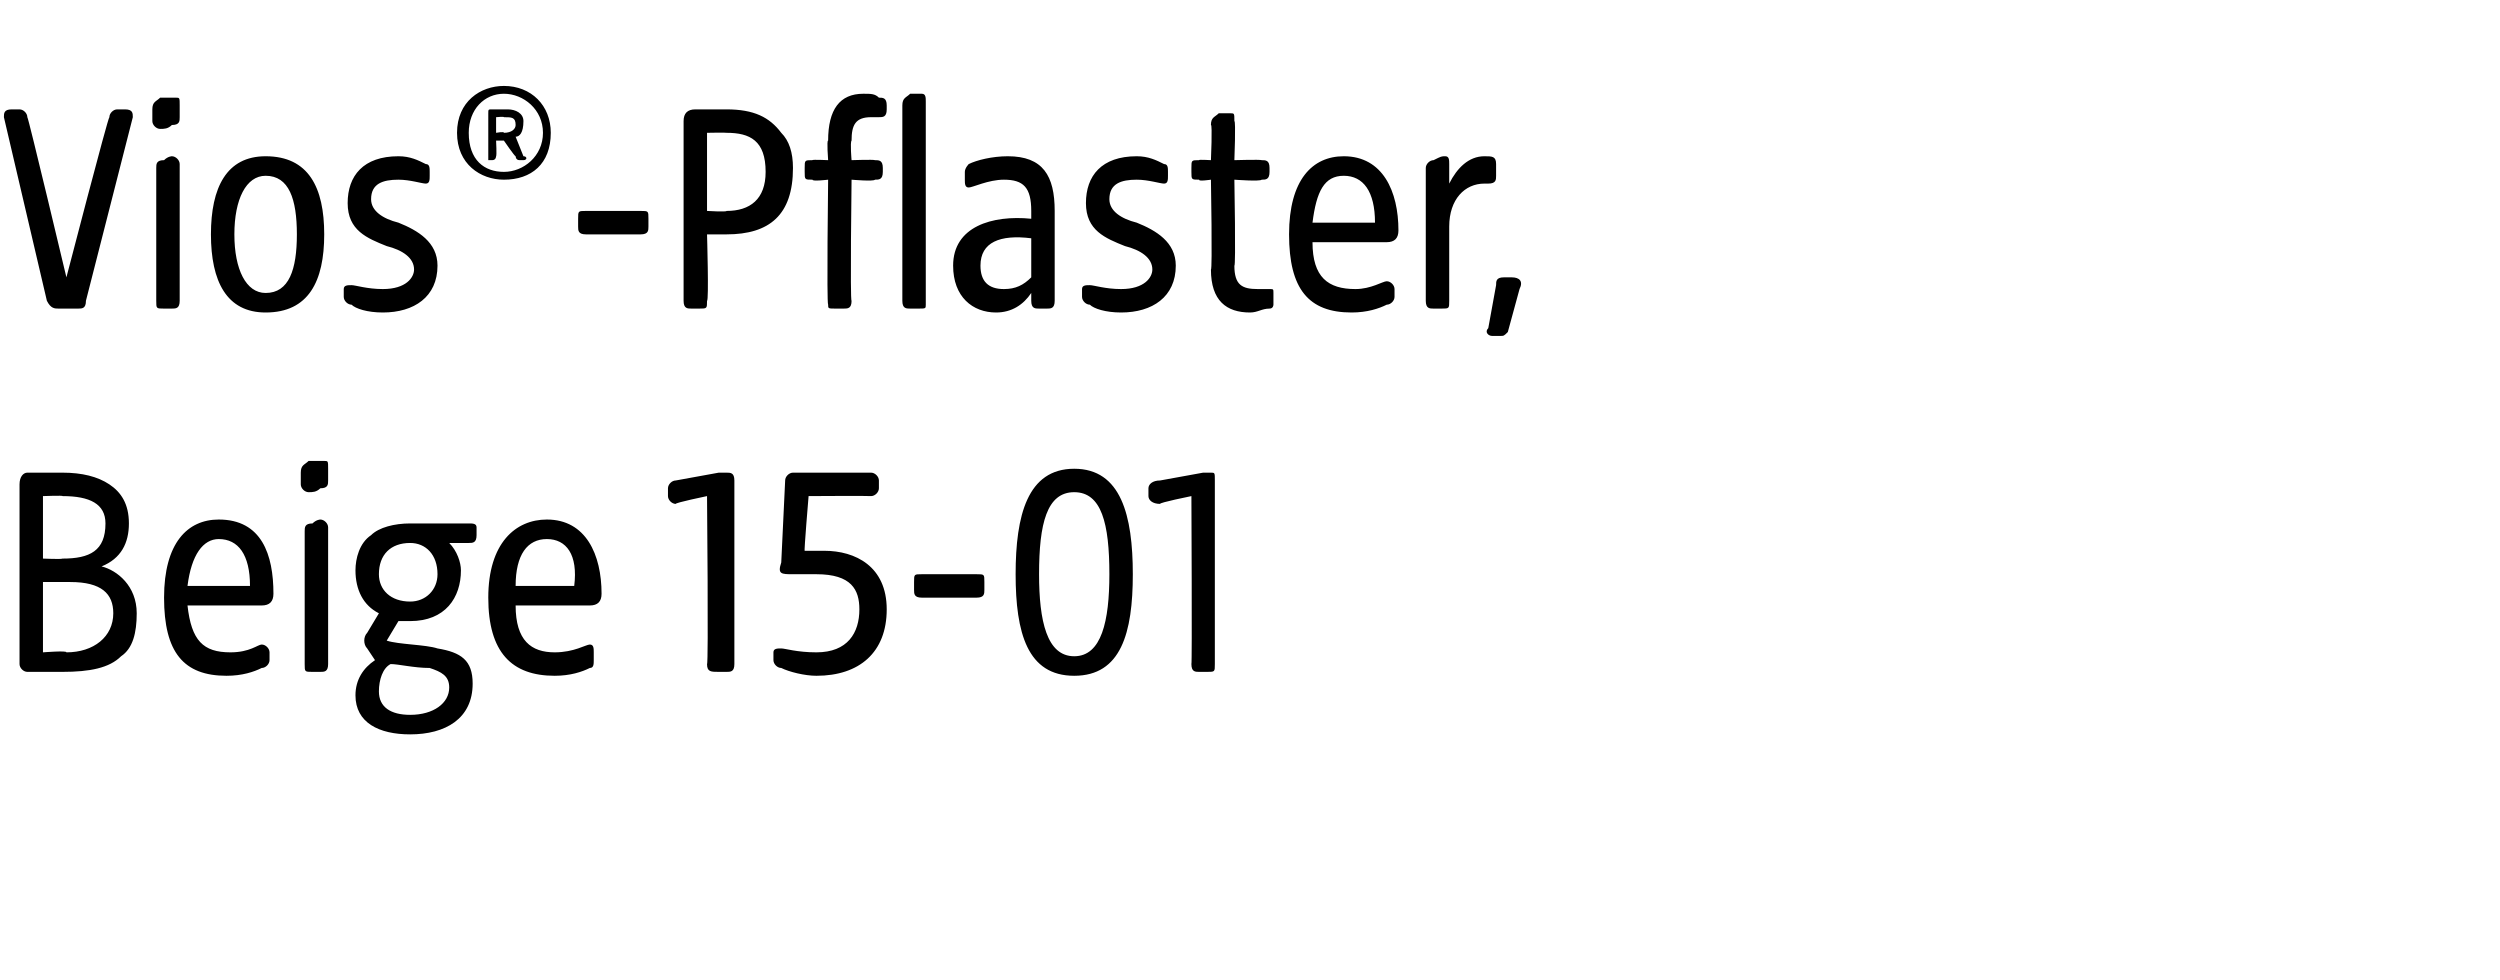
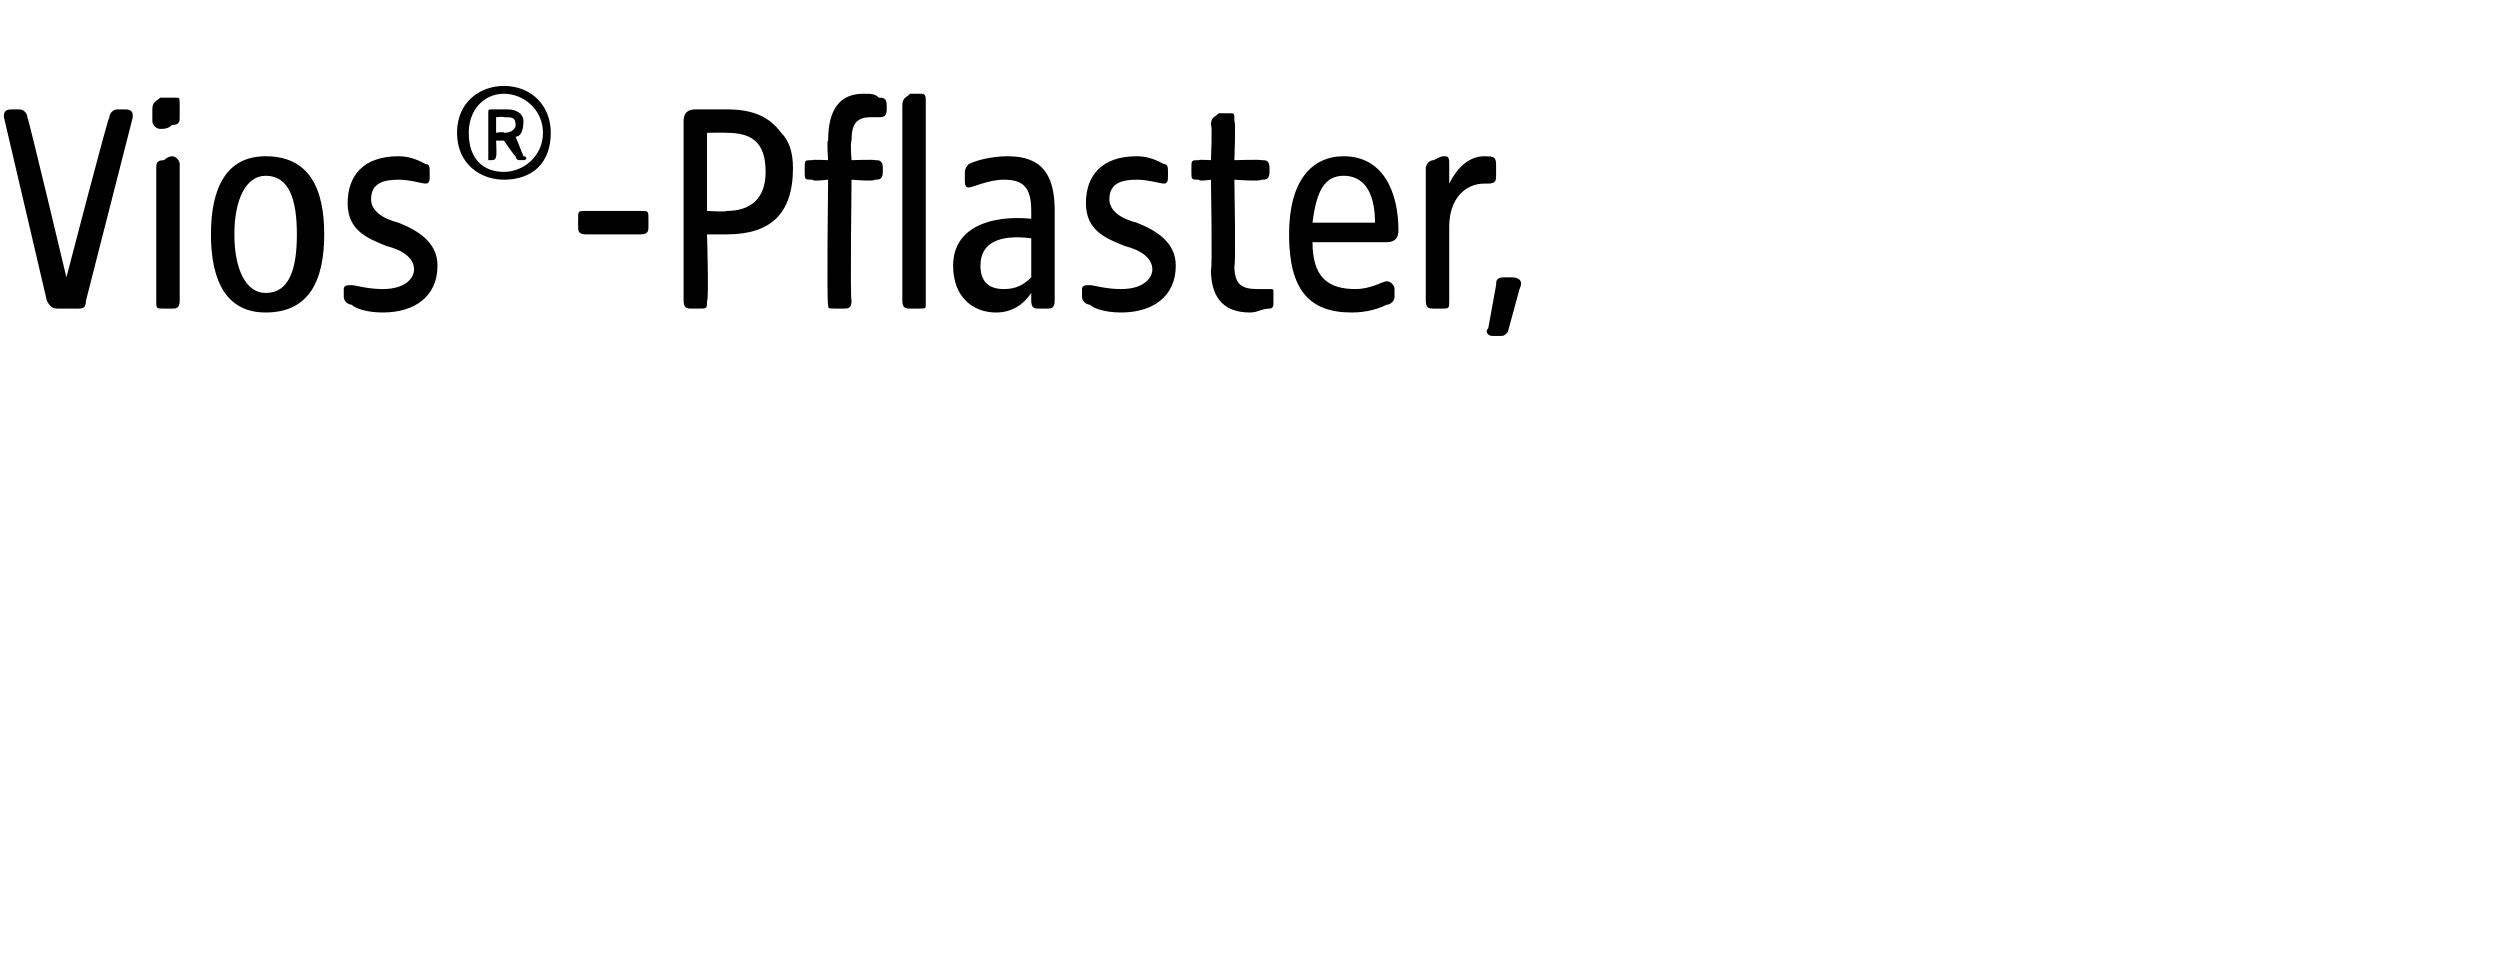
<svg xmlns="http://www.w3.org/2000/svg" version="1.1" width="64px" height="25.1px" viewBox="0 -2 64 25.1" style="top:-2px">
  <desc>Vios® Pflaster, Beige 15 01</desc>
  <defs />
  <g id="Polygon56103">
-     <path d="M 0.5 15 C 0.5 15 0.5 10.4 0.5 10.4 C 0.5 10.2 0.6 10.1 0.7 10.1 C 0.7 10.1 1.6 10.1 1.6 10.1 C 2.1 10.1 2.5 10.2 2.8 10.4 C 3.1 10.6 3.3 10.9 3.3 11.4 C 3.3 11.9 3.1 12.3 2.6 12.5 C 3 12.6 3.5 13 3.5 13.7 C 3.5 14.2 3.4 14.6 3.1 14.8 C 2.8 15.1 2.3 15.2 1.6 15.2 C 1.6 15.2 0.7 15.2 0.7 15.2 C 0.6 15.2 0.5 15.1 0.5 15 Z M 1.7 14.7 C 2.4 14.7 2.9 14.3 2.9 13.7 C 2.9 13.2 2.6 12.9 1.8 12.9 C 1.78 12.9 1.1 12.9 1.1 12.9 L 1.1 14.7 C 1.1 14.7 1.72 14.65 1.7 14.7 Z M 1.6 12.3 C 2.3 12.3 2.7 12.1 2.7 11.4 C 2.7 10.9 2.3 10.7 1.6 10.7 C 1.62 10.68 1.1 10.7 1.1 10.7 L 1.1 12.3 C 1.1 12.3 1.58 12.32 1.6 12.3 Z M 4.2 13.3 C 4.2 11.9 4.8 11.3 5.6 11.3 C 6.7 11.3 7 12.2 7 13.2 C 7 13.4 6.9 13.5 6.7 13.5 C 6.7 13.5 4.8 13.5 4.8 13.5 C 4.9 14.4 5.2 14.7 5.9 14.7 C 6.4 14.7 6.6 14.5 6.7 14.5 C 6.8 14.5 6.9 14.6 6.9 14.7 C 6.9 14.7 6.9 14.9 6.9 14.9 C 6.9 15 6.8 15.1 6.7 15.1 C 6.5 15.2 6.2 15.3 5.8 15.3 C 4.7 15.3 4.2 14.7 4.2 13.3 Z M 6.4 13 C 6.4 12.2 6.1 11.8 5.6 11.8 C 5.2 11.8 4.9 12.2 4.8 13 C 4.8 13 6.4 13 6.4 13 Z M 7.8 15 C 7.8 15 7.8 11.6 7.8 11.6 C 7.8 11.5 7.8 11.4 8 11.4 C 8.1 11.3 8.2 11.3 8.2 11.3 C 8.3 11.3 8.4 11.4 8.4 11.5 C 8.4 11.5 8.4 15 8.4 15 C 8.4 15.2 8.3 15.2 8.2 15.2 C 8.2 15.2 8 15.2 8 15.2 C 7.8 15.2 7.8 15.2 7.8 15 Z M 7.7 10.1 C 7.7 9.9 7.8 9.9 7.9 9.8 C 8.1 9.8 8.2 9.8 8.3 9.8 C 8.4 9.8 8.4 9.8 8.4 10 C 8.4 10 8.4 10.3 8.4 10.3 C 8.4 10.4 8.4 10.5 8.2 10.5 C 8.1 10.6 8 10.6 7.9 10.6 C 7.8 10.6 7.7 10.5 7.7 10.4 C 7.7 10.4 7.7 10.1 7.7 10.1 Z M 9.1 15.8 C 9.1 15.4 9.3 15.1 9.6 14.9 C 9.6 14.9 9.4 14.6 9.4 14.6 C 9.3 14.5 9.3 14.3 9.4 14.2 C 9.4 14.2 9.7 13.7 9.7 13.7 C 9.3 13.5 9.1 13.1 9.1 12.6 C 9.1 12.3 9.2 11.9 9.5 11.7 C 9.7 11.5 10.1 11.4 10.5 11.4 C 10.5 11.4 12 11.4 12 11.4 C 12.1 11.4 12.2 11.4 12.2 11.5 C 12.2 11.5 12.2 11.7 12.2 11.7 C 12.2 11.9 12.1 11.9 12 11.9 C 12 11.9 11.5 11.9 11.5 11.9 C 11.7 12.1 11.8 12.4 11.8 12.6 C 11.8 13.3 11.4 13.9 10.5 13.9 C 10.4 13.9 10.2 13.9 10.2 13.9 C 10.2 13.9 9.9 14.4 9.9 14.4 C 10.2 14.5 10.9 14.5 11.2 14.6 C 11.8 14.7 12.1 14.9 12.1 15.5 C 12.1 16.4 11.4 16.8 10.5 16.8 C 9.7 16.8 9.1 16.5 9.1 15.8 Z M 10.5 16.3 C 11.1 16.3 11.5 16 11.5 15.6 C 11.5 15.3 11.3 15.2 11 15.1 C 10.6 15.1 10.2 15 10 15 C 9.8 15.1 9.7 15.4 9.7 15.7 C 9.7 16.1 10 16.3 10.5 16.3 Z M 10.5 13.4 C 10.9 13.4 11.2 13.1 11.2 12.7 C 11.2 12.2 10.9 11.9 10.5 11.9 C 10 11.9 9.7 12.2 9.7 12.7 C 9.7 13.1 10 13.4 10.5 13.4 Z M 12.5 13.3 C 12.5 11.9 13.2 11.3 14 11.3 C 15 11.3 15.4 12.2 15.4 13.2 C 15.4 13.4 15.3 13.5 15.1 13.5 C 15.1 13.5 13.2 13.5 13.2 13.5 C 13.2 14.4 13.6 14.7 14.2 14.7 C 14.7 14.7 15 14.5 15.1 14.5 C 15.2 14.5 15.2 14.6 15.2 14.7 C 15.2 14.7 15.2 14.9 15.2 14.9 C 15.2 15 15.2 15.1 15.1 15.1 C 14.9 15.2 14.6 15.3 14.2 15.3 C 13.1 15.3 12.5 14.7 12.5 13.3 Z M 14.7 13 C 14.8 12.2 14.5 11.8 14 11.8 C 13.5 11.8 13.2 12.2 13.2 13 C 13.2 13 14.7 13 14.7 13 Z M 18.1 15 C 18.14 15.01 18.1 10.7 18.1 10.7 C 18.1 10.7 17.28 10.87 17.3 10.9 C 17.2 10.9 17.1 10.8 17.1 10.7 C 17.1 10.7 17.1 10.5 17.1 10.5 C 17.1 10.4 17.2 10.3 17.3 10.3 C 17.3 10.3 18.4 10.1 18.4 10.1 C 18.5 10.1 18.6 10.1 18.6 10.1 C 18.7 10.1 18.8 10.1 18.8 10.3 C 18.8 10.3 18.8 15 18.8 15 C 18.8 15.2 18.7 15.2 18.6 15.2 C 18.6 15.2 18.4 15.2 18.4 15.2 C 18.2 15.2 18.1 15.2 18.1 15 Z M 20 15.1 C 19.9 15.1 19.8 15 19.8 14.9 C 19.8 14.9 19.8 14.7 19.8 14.7 C 19.8 14.6 19.9 14.6 20 14.6 C 20.1 14.6 20.4 14.7 20.9 14.7 C 21.7 14.7 22 14.2 22 13.6 C 22 13.1 21.8 12.7 20.9 12.7 C 20.7 12.7 20.5 12.7 20.3 12.7 C 20 12.7 19.9 12.7 20 12.4 C 20 12.4 20.1 10.3 20.1 10.3 C 20.1 10.2 20.2 10.1 20.3 10.1 C 20.3 10.1 22.3 10.1 22.3 10.1 C 22.4 10.1 22.5 10.2 22.5 10.3 C 22.5 10.3 22.5 10.5 22.5 10.5 C 22.5 10.6 22.4 10.7 22.3 10.7 C 22.28 10.69 20.7 10.7 20.7 10.7 C 20.7 10.7 20.58 12.12 20.6 12.1 C 20.8 12.1 21 12.1 21.1 12.1 C 21.9 12.1 22.7 12.5 22.7 13.6 C 22.7 14.7 22 15.3 20.9 15.3 C 20.6 15.3 20.2 15.2 20 15.1 Z M 23.4 13.1 C 23.4 13.1 23.4 12.9 23.4 12.9 C 23.4 12.7 23.4 12.7 23.6 12.7 C 23.6 12.7 25 12.7 25 12.7 C 25.2 12.7 25.2 12.7 25.2 12.9 C 25.2 12.9 25.2 13.1 25.2 13.1 C 25.2 13.2 25.2 13.3 25 13.3 C 25 13.3 23.6 13.3 23.6 13.3 C 23.4 13.3 23.4 13.2 23.4 13.1 Z M 26 12.7 C 26 11.2 26.3 10 27.5 10 C 28.7 10 29 11.2 29 12.7 C 29 14.2 28.7 15.3 27.5 15.3 C 26.3 15.3 26 14.2 26 12.7 Z M 27.5 14.8 C 28.2 14.8 28.4 13.9 28.4 12.7 C 28.4 11.4 28.2 10.6 27.5 10.6 C 26.8 10.6 26.6 11.4 26.6 12.7 C 26.6 13.9 26.8 14.8 27.5 14.8 Z M 30.5 15 C 30.52 15.01 30.5 10.7 30.5 10.7 C 30.5 10.7 29.66 10.87 29.7 10.9 C 29.5 10.9 29.4 10.8 29.4 10.7 C 29.4 10.7 29.4 10.5 29.4 10.5 C 29.4 10.4 29.5 10.3 29.7 10.3 C 29.7 10.3 30.8 10.1 30.8 10.1 C 30.8 10.1 30.9 10.1 31 10.1 C 31.1 10.1 31.1 10.1 31.1 10.3 C 31.1 10.3 31.1 15 31.1 15 C 31.1 15.2 31.1 15.2 30.9 15.2 C 30.9 15.2 30.7 15.2 30.7 15.2 C 30.6 15.2 30.5 15.2 30.5 15 Z " stroke="none" fill="#000" />
-   </g>
+     </g>
  <g id="Polygon56102">
    <path d="M 1.2 5.7 C 1.2 5.7 0.1 1 0.1 1 C 0.1 0.9 0.1 0.8 0.3 0.8 C 0.3 0.8 0.5 0.8 0.5 0.8 C 0.6 0.8 0.7 0.9 0.7 1 C 0.72 0.98 1.7 5.1 1.7 5.1 C 1.7 5.1 2.77 0.98 2.8 1 C 2.8 0.9 2.9 0.8 3 0.8 C 3 0.8 3.2 0.8 3.2 0.8 C 3.4 0.8 3.4 0.9 3.4 1 C 3.4 1 2.2 5.7 2.2 5.7 C 2.2 5.9 2.1 5.9 2 5.9 C 2 5.9 1.5 5.9 1.5 5.9 C 1.4 5.9 1.3 5.9 1.2 5.7 Z M 4 5.7 C 4 5.7 4 2.3 4 2.3 C 4 2.2 4 2.1 4.2 2.1 C 4.3 2 4.4 2 4.4 2 C 4.5 2 4.6 2.1 4.6 2.2 C 4.6 2.2 4.6 5.7 4.6 5.7 C 4.6 5.9 4.5 5.9 4.4 5.9 C 4.4 5.9 4.2 5.9 4.2 5.9 C 4 5.9 4 5.9 4 5.7 Z M 3.9 0.8 C 3.9 0.6 4 0.6 4.1 0.5 C 4.3 0.5 4.4 0.5 4.5 0.5 C 4.6 0.5 4.6 0.5 4.6 0.7 C 4.6 0.7 4.6 1 4.6 1 C 4.6 1.1 4.6 1.2 4.4 1.2 C 4.3 1.3 4.2 1.3 4.1 1.3 C 4 1.3 3.9 1.2 3.9 1.1 C 3.9 1.1 3.9 0.8 3.9 0.8 Z M 5.4 4 C 5.4 2.8 5.8 2 6.8 2 C 7.9 2 8.3 2.8 8.3 4 C 8.3 5.2 7.9 6 6.8 6 C 5.8 6 5.4 5.2 5.4 4 Z M 6.8 5.5 C 7.4 5.5 7.6 4.9 7.6 4 C 7.6 3.1 7.4 2.5 6.8 2.5 C 6.3 2.5 6 3.1 6 4 C 6 4.9 6.3 5.5 6.8 5.5 Z M 9 5.8 C 8.9 5.8 8.8 5.7 8.8 5.6 C 8.8 5.6 8.8 5.4 8.8 5.4 C 8.8 5.3 8.9 5.3 9 5.3 C 9.1 5.3 9.4 5.4 9.8 5.4 C 10.4 5.4 10.6 5.1 10.6 4.9 C 10.6 4.6 10.3 4.4 9.9 4.3 C 9.4 4.1 8.9 3.9 8.9 3.2 C 8.9 2.5 9.3 2 10.2 2 C 10.5 2 10.7 2.1 10.9 2.2 C 11 2.2 11 2.3 11 2.4 C 11 2.4 11 2.5 11 2.5 C 11 2.6 11 2.7 10.9 2.7 C 10.8 2.7 10.5 2.6 10.2 2.6 C 9.8 2.6 9.5 2.7 9.5 3.1 C 9.5 3.4 9.8 3.6 10.2 3.7 C 10.7 3.9 11.2 4.2 11.2 4.8 C 11.2 5.6 10.6 6 9.8 6 C 9.4 6 9.1 5.9 9 5.8 Z M 11.7 1.4 C 11.7 0.6 12.3 0.2 12.9 0.2 C 13.6 0.2 14.1 0.7 14.1 1.4 C 14.1 2.2 13.6 2.6 12.9 2.6 C 12.3 2.6 11.7 2.2 11.7 1.4 Z M 12.9 2.4 C 13.4 2.4 13.9 2 13.9 1.4 C 13.9 0.8 13.4 0.4 12.9 0.4 C 12.4 0.4 12 0.8 12 1.4 C 12 2.1 12.4 2.4 12.9 2.4 Z M 12.5 0.9 C 12.5 0.8 12.5 0.8 12.6 0.8 C 12.6 0.8 13 0.8 13 0.8 C 13.2 0.8 13.4 0.9 13.4 1.1 C 13.4 1.4 13.3 1.5 13.2 1.5 C 13.2 1.5 13.4 2 13.4 2 C 13.5 2 13.5 2.1 13.4 2.1 C 13.4 2.1 13.3 2.1 13.3 2.1 C 13.2 2.1 13.2 2 13.2 2 C 13.18 2.01 12.9 1.6 12.9 1.6 L 12.7 1.6 C 12.7 1.6 12.72 1.99 12.7 2 C 12.7 2 12.7 2.1 12.6 2.1 C 12.6 2.1 12.5 2.1 12.5 2.1 C 12.5 2.1 12.5 2 12.5 2 C 12.5 2 12.5 0.9 12.5 0.9 Z M 12.9 1.4 C 13.1 1.4 13.2 1.3 13.2 1.2 C 13.2 1 13.1 1 12.9 1 C 12.91 0.98 12.7 1 12.7 1 L 12.7 1.4 C 12.7 1.4 12.91 1.36 12.9 1.4 Z M 14.8 3.8 C 14.8 3.8 14.8 3.6 14.8 3.6 C 14.8 3.4 14.8 3.4 15 3.4 C 15 3.4 16.4 3.4 16.4 3.4 C 16.6 3.4 16.6 3.4 16.6 3.6 C 16.6 3.6 16.6 3.8 16.6 3.8 C 16.6 3.9 16.6 4 16.4 4 C 16.4 4 15 4 15 4 C 14.8 4 14.8 3.9 14.8 3.8 Z M 17.5 5.7 C 17.5 5.7 17.5 1.1 17.5 1.1 C 17.5 0.9 17.6 0.8 17.8 0.8 C 17.8 0.8 18.6 0.8 18.6 0.8 C 19.3 0.8 19.7 1 20 1.4 C 20.2 1.6 20.3 1.9 20.3 2.3 C 20.3 3.5 19.7 4 18.6 4 C 18.63 4 18.1 4 18.1 4 C 18.1 4 18.15 5.71 18.1 5.7 C 18.1 5.9 18.1 5.9 17.9 5.9 C 17.9 5.9 17.7 5.9 17.7 5.9 C 17.6 5.9 17.5 5.9 17.5 5.7 Z M 18.6 3.4 C 19.2 3.4 19.6 3.1 19.6 2.4 C 19.6 1.6 19.2 1.4 18.6 1.4 C 18.6 1.39 18.1 1.4 18.1 1.4 L 18.1 3.4 C 18.1 3.4 18.6 3.43 18.6 3.4 Z M 21.2 5.8 C 21.16 5.76 21.2 2.6 21.2 2.6 C 21.2 2.6 20.79 2.65 20.8 2.6 C 20.6 2.6 20.6 2.6 20.6 2.4 C 20.6 2.4 20.6 2.3 20.6 2.3 C 20.6 2.1 20.6 2.1 20.8 2.1 C 20.79 2.08 21.2 2.1 21.2 2.1 C 21.2 2.1 21.16 1.58 21.2 1.6 C 21.2 0.8 21.5 0.4 22.1 0.4 C 22.3 0.4 22.4 0.4 22.5 0.5 C 22.6 0.5 22.7 0.5 22.7 0.7 C 22.7 0.7 22.7 0.8 22.7 0.8 C 22.7 1 22.6 1 22.5 1 C 22.5 1 22.4 1 22.3 1 C 21.9 1 21.8 1.2 21.8 1.6 C 21.76 1.64 21.8 2.1 21.8 2.1 C 21.8 2.1 22.37 2.08 22.4 2.1 C 22.5 2.1 22.6 2.1 22.6 2.3 C 22.6 2.3 22.6 2.4 22.6 2.4 C 22.6 2.6 22.5 2.6 22.4 2.6 C 22.37 2.65 21.8 2.6 21.8 2.6 C 21.8 2.6 21.76 5.71 21.8 5.7 C 21.8 5.9 21.7 5.9 21.6 5.9 C 21.6 5.9 21.4 5.9 21.4 5.9 C 21.2 5.9 21.2 5.9 21.2 5.8 Z M 23.1 0.7 C 23.1 0.5 23.2 0.5 23.3 0.4 C 23.5 0.4 23.5 0.4 23.6 0.4 C 23.7 0.4 23.7 0.5 23.7 0.6 C 23.7 0.6 23.7 5.8 23.7 5.8 C 23.7 5.9 23.7 5.9 23.5 5.9 C 23.5 5.9 23.3 5.9 23.3 5.9 C 23.2 5.9 23.1 5.9 23.1 5.7 C 23.1 5.7 23.1 0.7 23.1 0.7 Z M 24.4 4.8 C 24.4 3.8 25.4 3.5 26.4 3.6 C 26.4 3.6 26.4 3.4 26.4 3.4 C 26.4 2.8 26.2 2.6 25.7 2.6 C 25.3 2.6 24.9 2.8 24.8 2.8 C 24.7 2.8 24.7 2.7 24.7 2.6 C 24.7 2.6 24.7 2.4 24.7 2.4 C 24.7 2.3 24.8 2.2 24.8 2.2 C 25 2.1 25.4 2 25.8 2 C 26.7 2 27 2.5 27 3.4 C 27 3.4 27 5.7 27 5.7 C 27 5.9 26.9 5.9 26.8 5.9 C 26.8 5.9 26.6 5.9 26.6 5.9 C 26.5 5.9 26.4 5.9 26.4 5.7 C 26.4 5.7 26.4 5.5 26.4 5.5 C 26.2 5.8 25.9 6 25.5 6 C 24.9 6 24.4 5.6 24.4 4.8 Z M 25.7 5.4 C 26 5.4 26.2 5.3 26.4 5.1 C 26.4 5.1 26.4 4.1 26.4 4.1 C 25.6 4 25.1 4.2 25.1 4.8 C 25.1 5.2 25.3 5.4 25.7 5.4 Z M 27.9 5.8 C 27.8 5.8 27.7 5.7 27.7 5.6 C 27.7 5.6 27.7 5.4 27.7 5.4 C 27.7 5.3 27.8 5.3 27.9 5.3 C 28 5.3 28.3 5.4 28.7 5.4 C 29.3 5.4 29.5 5.1 29.5 4.9 C 29.5 4.6 29.2 4.4 28.8 4.3 C 28.3 4.1 27.8 3.9 27.8 3.2 C 27.8 2.5 28.2 2 29.1 2 C 29.4 2 29.6 2.1 29.8 2.2 C 29.9 2.2 29.9 2.3 29.9 2.4 C 29.9 2.4 29.9 2.5 29.9 2.5 C 29.9 2.6 29.9 2.7 29.8 2.7 C 29.7 2.7 29.4 2.6 29.1 2.6 C 28.7 2.6 28.4 2.7 28.4 3.1 C 28.4 3.4 28.7 3.6 29.1 3.7 C 29.6 3.9 30.1 4.2 30.1 4.8 C 30.1 5.6 29.5 6 28.7 6 C 28.3 6 28 5.9 27.9 5.8 Z M 31 4.9 C 31.04 4.92 31 2.6 31 2.6 C 31 2.6 30.67 2.65 30.7 2.6 C 30.5 2.6 30.5 2.6 30.5 2.4 C 30.5 2.4 30.5 2.3 30.5 2.3 C 30.5 2.1 30.5 2.1 30.7 2.1 C 30.67 2.08 31 2.1 31 2.1 C 31 2.1 31.04 1.18 31 1.2 C 31 1 31.1 1 31.2 0.9 C 31.3 0.9 31.4 0.9 31.5 0.9 C 31.6 0.9 31.6 0.9 31.6 1.1 C 31.64 1.09 31.6 2.1 31.6 2.1 C 31.6 2.1 32.26 2.08 32.3 2.1 C 32.4 2.1 32.5 2.1 32.5 2.3 C 32.5 2.3 32.5 2.4 32.5 2.4 C 32.5 2.6 32.4 2.6 32.3 2.6 C 32.26 2.65 31.6 2.6 31.6 2.6 C 31.6 2.6 31.64 4.83 31.6 4.8 C 31.6 5.3 31.8 5.4 32.2 5.4 C 32.3 5.4 32.4 5.4 32.5 5.4 C 32.6 5.4 32.6 5.4 32.6 5.5 C 32.6 5.5 32.6 5.8 32.6 5.8 C 32.6 5.8 32.6 5.9 32.5 5.9 C 32.3 5.9 32.2 6 32 6 C 31.4 6 31 5.7 31 4.9 Z M 33 4 C 33 2.6 33.6 2 34.4 2 C 35.4 2 35.8 2.9 35.8 3.9 C 35.8 4.1 35.7 4.2 35.5 4.2 C 35.5 4.2 33.6 4.2 33.6 4.2 C 33.6 5.1 34 5.4 34.7 5.4 C 35.1 5.4 35.4 5.2 35.5 5.2 C 35.6 5.2 35.7 5.3 35.7 5.4 C 35.7 5.4 35.7 5.6 35.7 5.6 C 35.7 5.7 35.6 5.8 35.5 5.8 C 35.3 5.9 35 6 34.6 6 C 33.5 6 33 5.4 33 4 Z M 35.2 3.7 C 35.2 2.9 34.9 2.5 34.4 2.5 C 33.9 2.5 33.7 2.9 33.6 3.7 C 33.6 3.7 35.2 3.7 35.2 3.7 Z M 36.5 5.7 C 36.5 5.7 36.5 2.3 36.5 2.3 C 36.5 2.2 36.6 2.1 36.7 2.1 C 36.9 2 36.9 2 37 2 C 37.1 2 37.1 2.1 37.1 2.2 C 37.1 2.2 37.1 2.7 37.1 2.7 C 37.3 2.3 37.6 2 38 2 C 38.2 2 38.3 2 38.3 2.2 C 38.3 2.2 38.3 2.5 38.3 2.5 C 38.3 2.6 38.3 2.7 38.1 2.7 C 38.1 2.7 38 2.7 38 2.7 C 37.5 2.7 37.1 3.1 37.1 3.8 C 37.1 3.8 37.1 5.7 37.1 5.7 C 37.1 5.9 37.1 5.9 36.9 5.9 C 36.9 5.9 36.7 5.9 36.7 5.9 C 36.6 5.9 36.5 5.9 36.5 5.7 Z M 38.1 6.4 C 38.1 6.4 38.3 5.3 38.3 5.3 C 38.3 5.2 38.3 5.1 38.5 5.1 C 38.5 5.1 38.7 5.1 38.7 5.1 C 38.9 5.1 39 5.2 38.9 5.4 C 38.9 5.4 38.6 6.5 38.6 6.5 C 38.5 6.6 38.5 6.6 38.4 6.6 C 38.4 6.6 38.2 6.6 38.2 6.6 C 38.1 6.6 38 6.5 38.1 6.4 Z " stroke="none" fill="#000" />
  </g>
</svg>